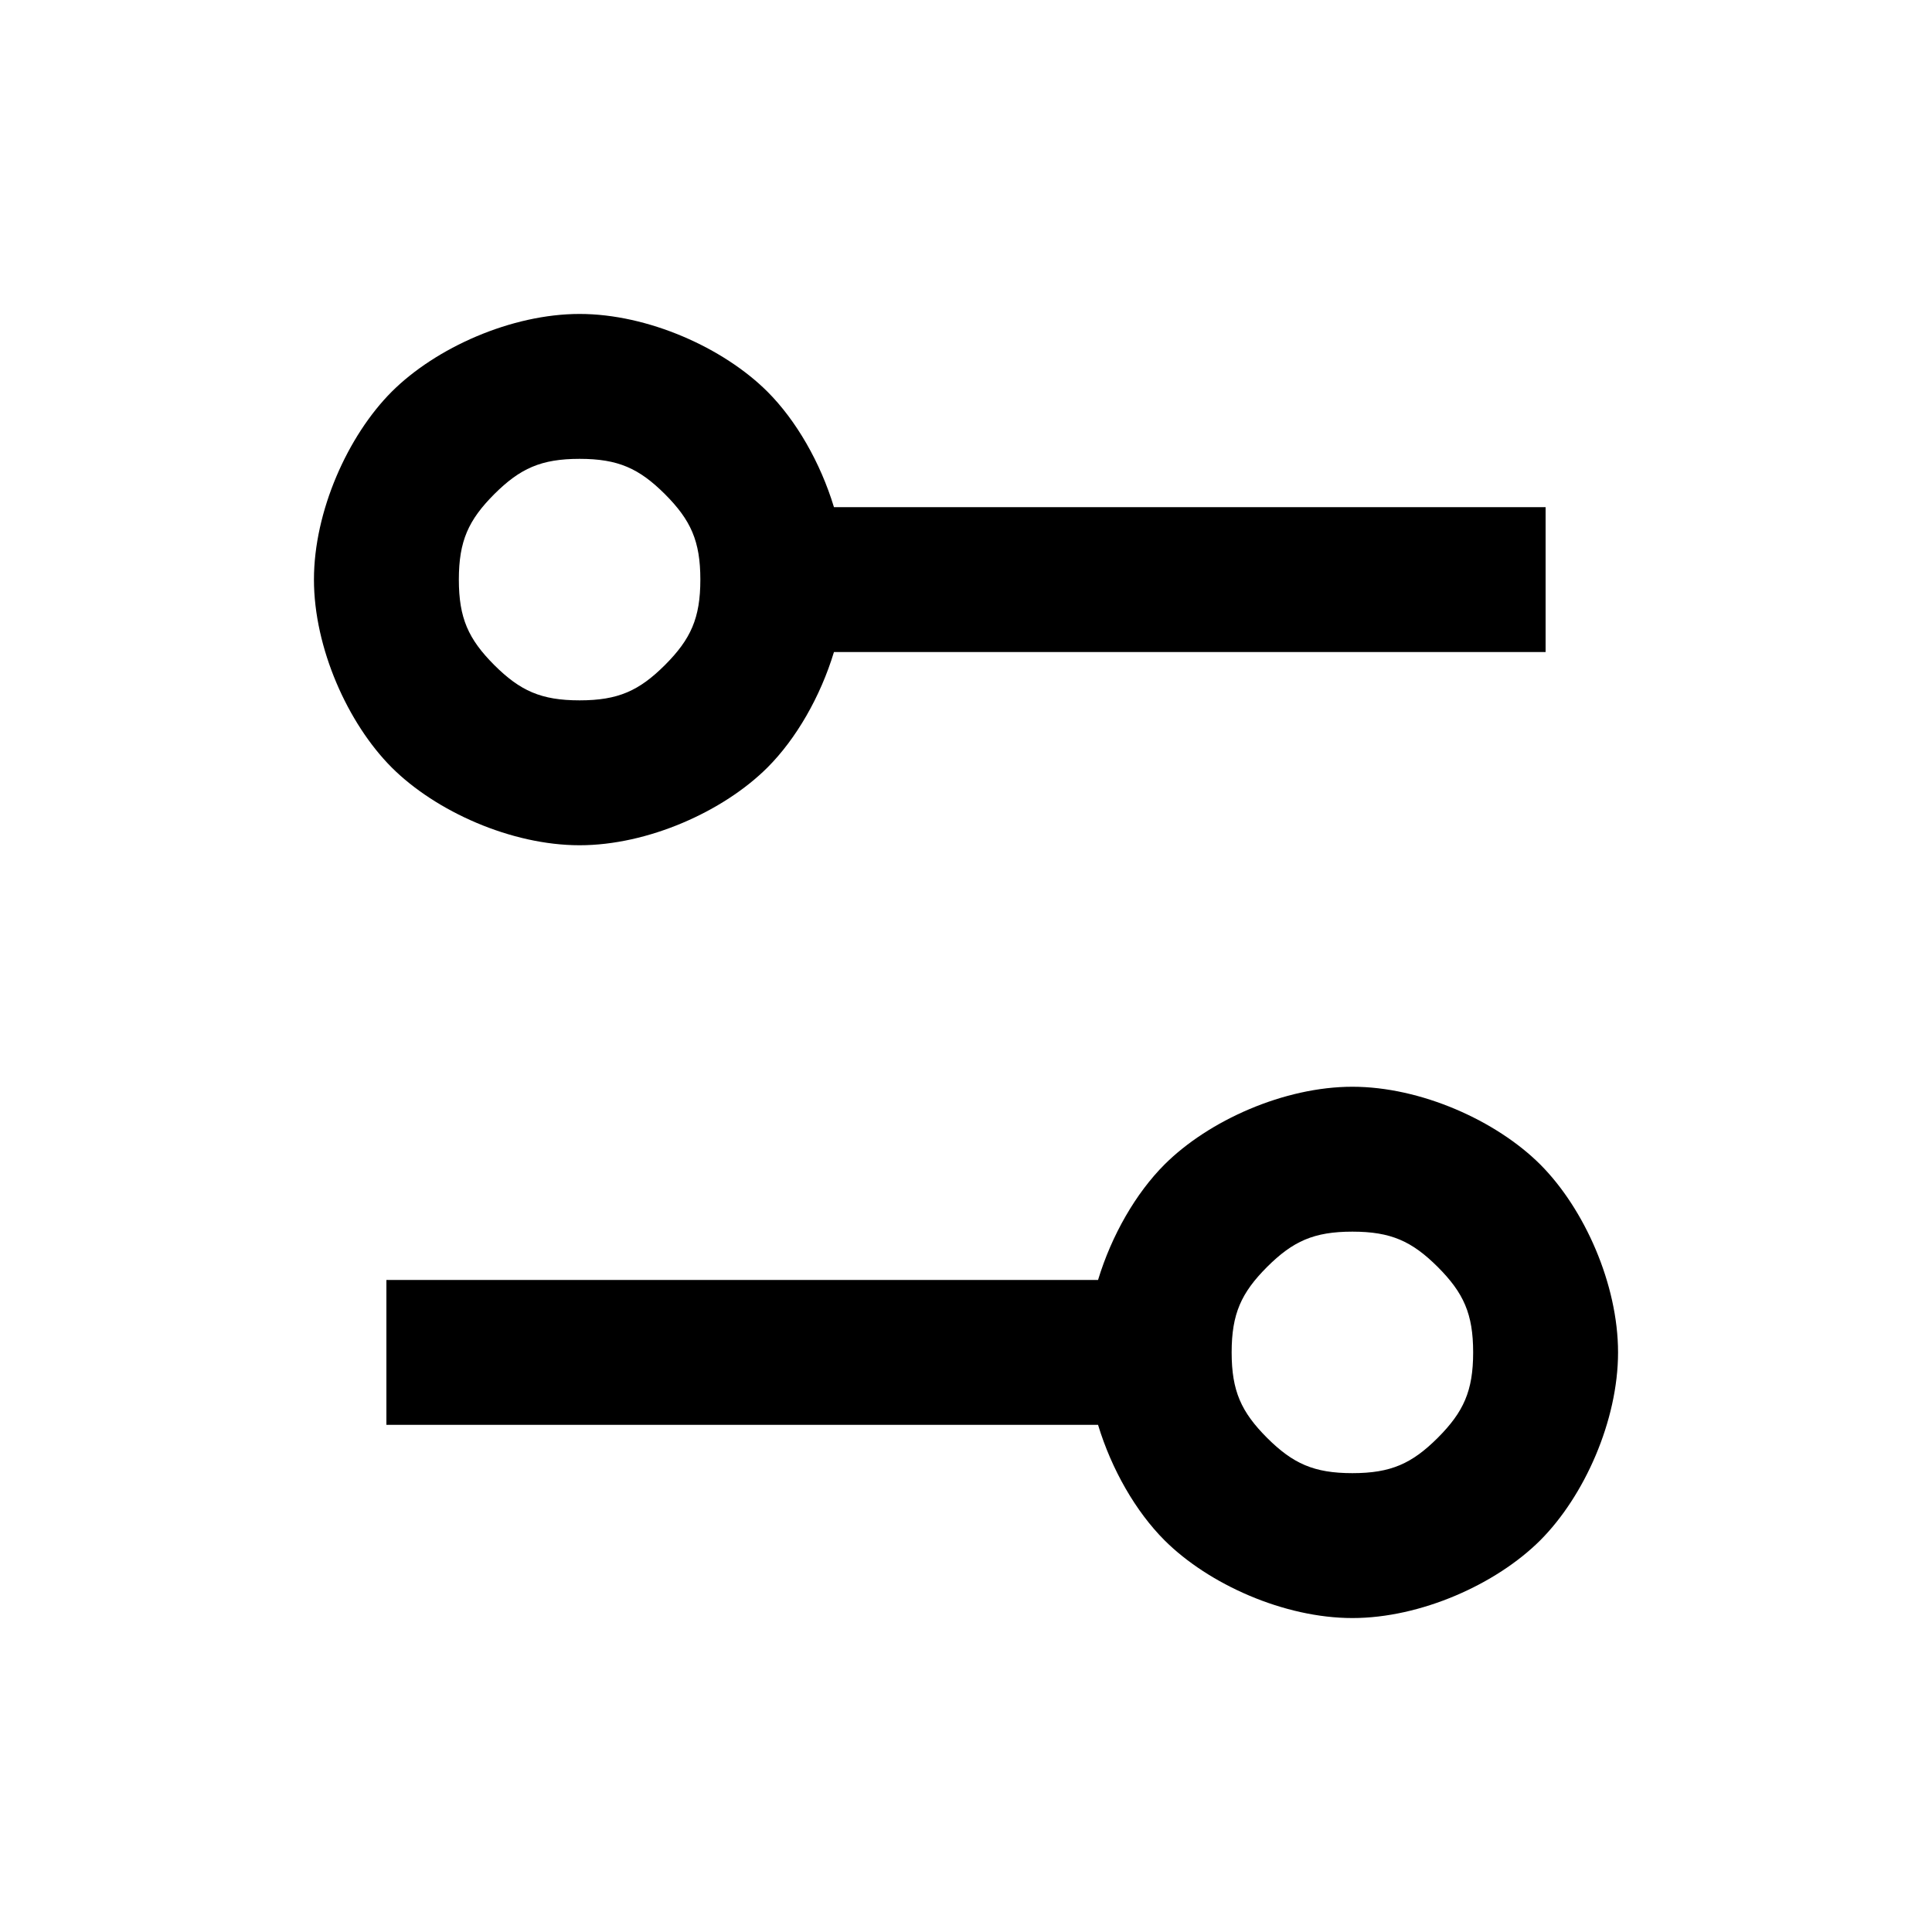
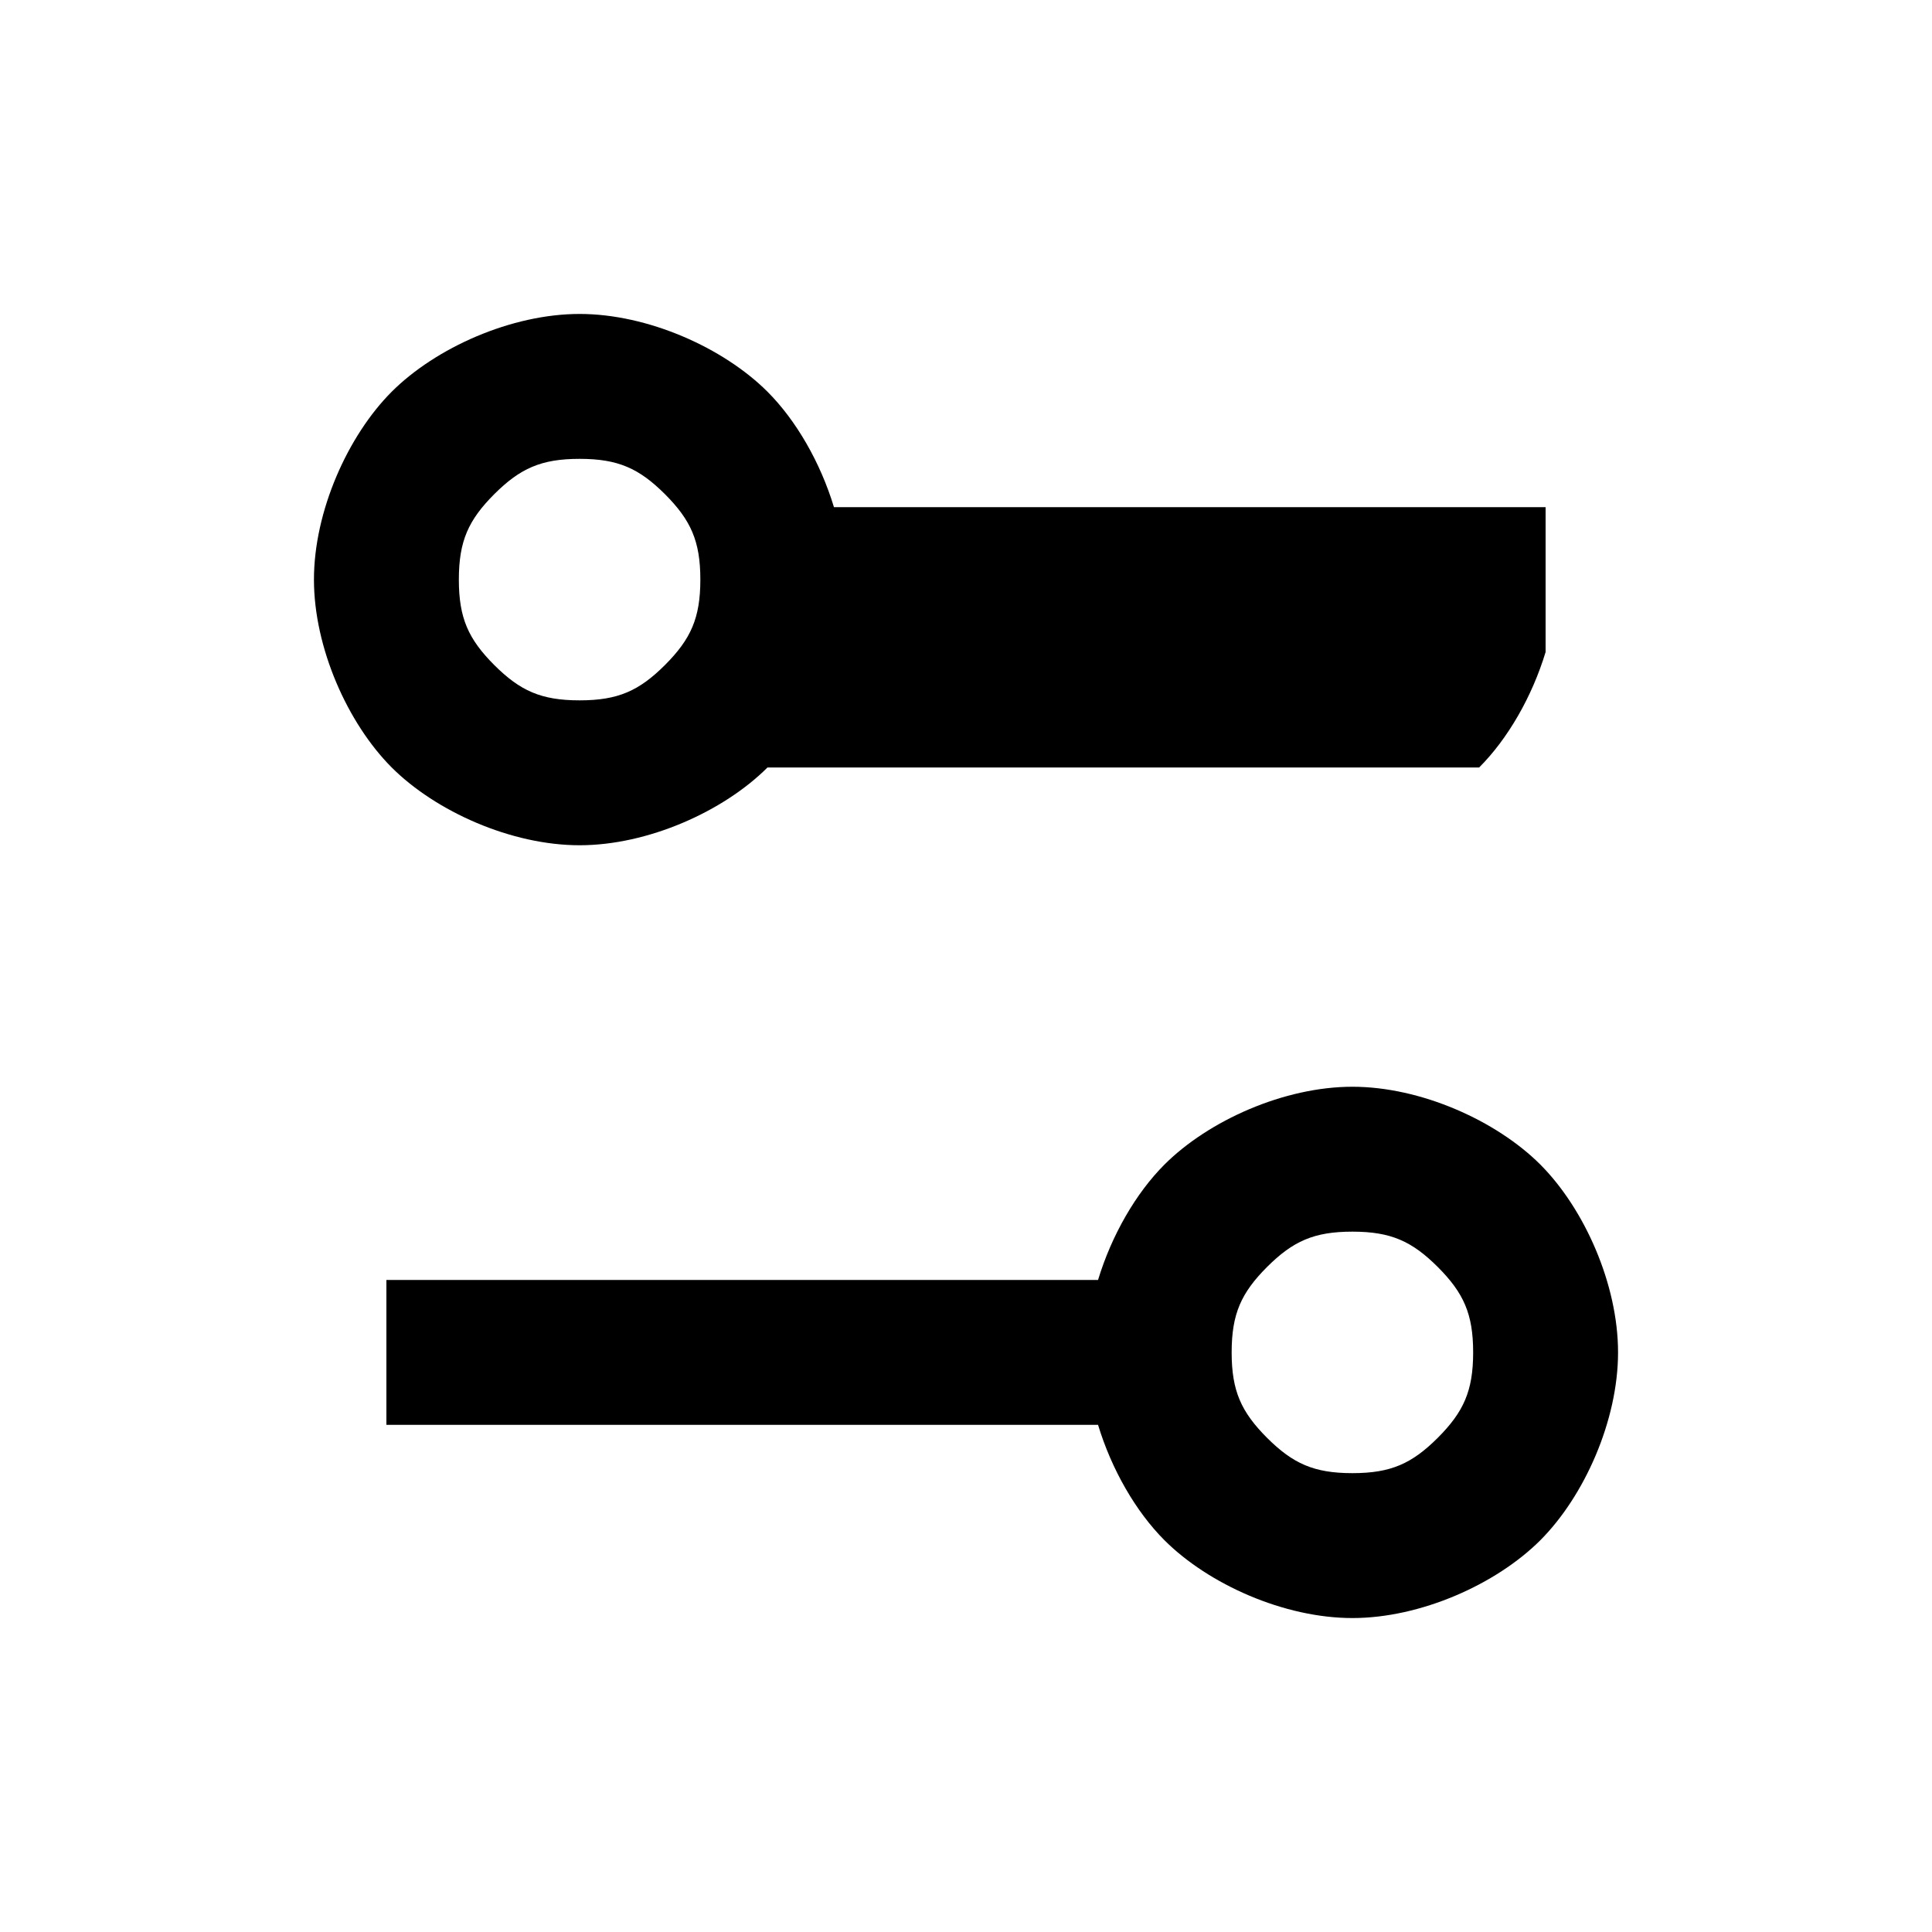
<svg xmlns="http://www.w3.org/2000/svg" fill="none" viewBox="0 0 20 20">
-   <path fill="currentColor" d="M7.945 7.945c-.457.456-1.239.805-1.945.805s-1.488-.349-1.945-.805C3.599 7.488 3.25 6.706 3.25 6s.349-1.488.805-1.945C4.512 3.599 5.294 3.25 6 3.25s1.488.349 1.945.805c.297.297.548.733.688 1.195H16v1.5H8.633c-.14.462-.391.898-.688 1.195zM6.884 5.116C6.616 4.849 6.399 4.75 6 4.75s-.616.099-.884.366c-.267.268-.366.485-.366.884s.099.616.366.884c.268.267.485.366.884.366s.616-.099.884-.366c.267-.268.366-.485.366-.884s-.099-.616-.366-.884zM4 13.25h7.367c.14-.462.391-.898.688-1.195.457-.456 1.239-.805 1.945-.805s1.488.349 1.945.805c.456.457.805 1.239.805 1.945s-.349 1.488-.805 1.945c-.457.456-1.239.805-1.945.805s-1.488-.349-1.945-.805c-.297-.297-.548-.733-.688-1.195H4zm9.116 1.634c.268.267.485.366.884.366s.616-.099.884-.366c.267-.268.366-.485.366-.884s-.099-.616-.366-.884c-.268-.267-.485-.366-.884-.366s-.616.099-.884.366c-.267.268-.366.485-.366.884s.099.616.366.884z" />
+   <path fill="currentColor" d="M7.945 7.945c-.457.456-1.239.805-1.945.805s-1.488-.349-1.945-.805C3.599 7.488 3.25 6.706 3.25 6s.349-1.488.805-1.945C4.512 3.599 5.294 3.25 6 3.25s1.488.349 1.945.805c.297.297.548.733.688 1.195H16v1.5c-.14.462-.391.898-.688 1.195zM6.884 5.116C6.616 4.849 6.399 4.75 6 4.75s-.616.099-.884.366c-.267.268-.366.485-.366.884s.099.616.366.884c.268.267.485.366.884.366s.616-.099.884-.366c.267-.268.366-.485.366-.884s-.099-.616-.366-.884zM4 13.25h7.367c.14-.462.391-.898.688-1.195.457-.456 1.239-.805 1.945-.805s1.488.349 1.945.805c.456.457.805 1.239.805 1.945s-.349 1.488-.805 1.945c-.457.456-1.239.805-1.945.805s-1.488-.349-1.945-.805c-.297-.297-.548-.733-.688-1.195H4zm9.116 1.634c.268.267.485.366.884.366s.616-.099.884-.366c.267-.268.366-.485.366-.884s-.099-.616-.366-.884c-.268-.267-.485-.366-.884-.366s-.616.099-.884.366c-.267.268-.366.485-.366.884s.099.616.366.884z" />
</svg>